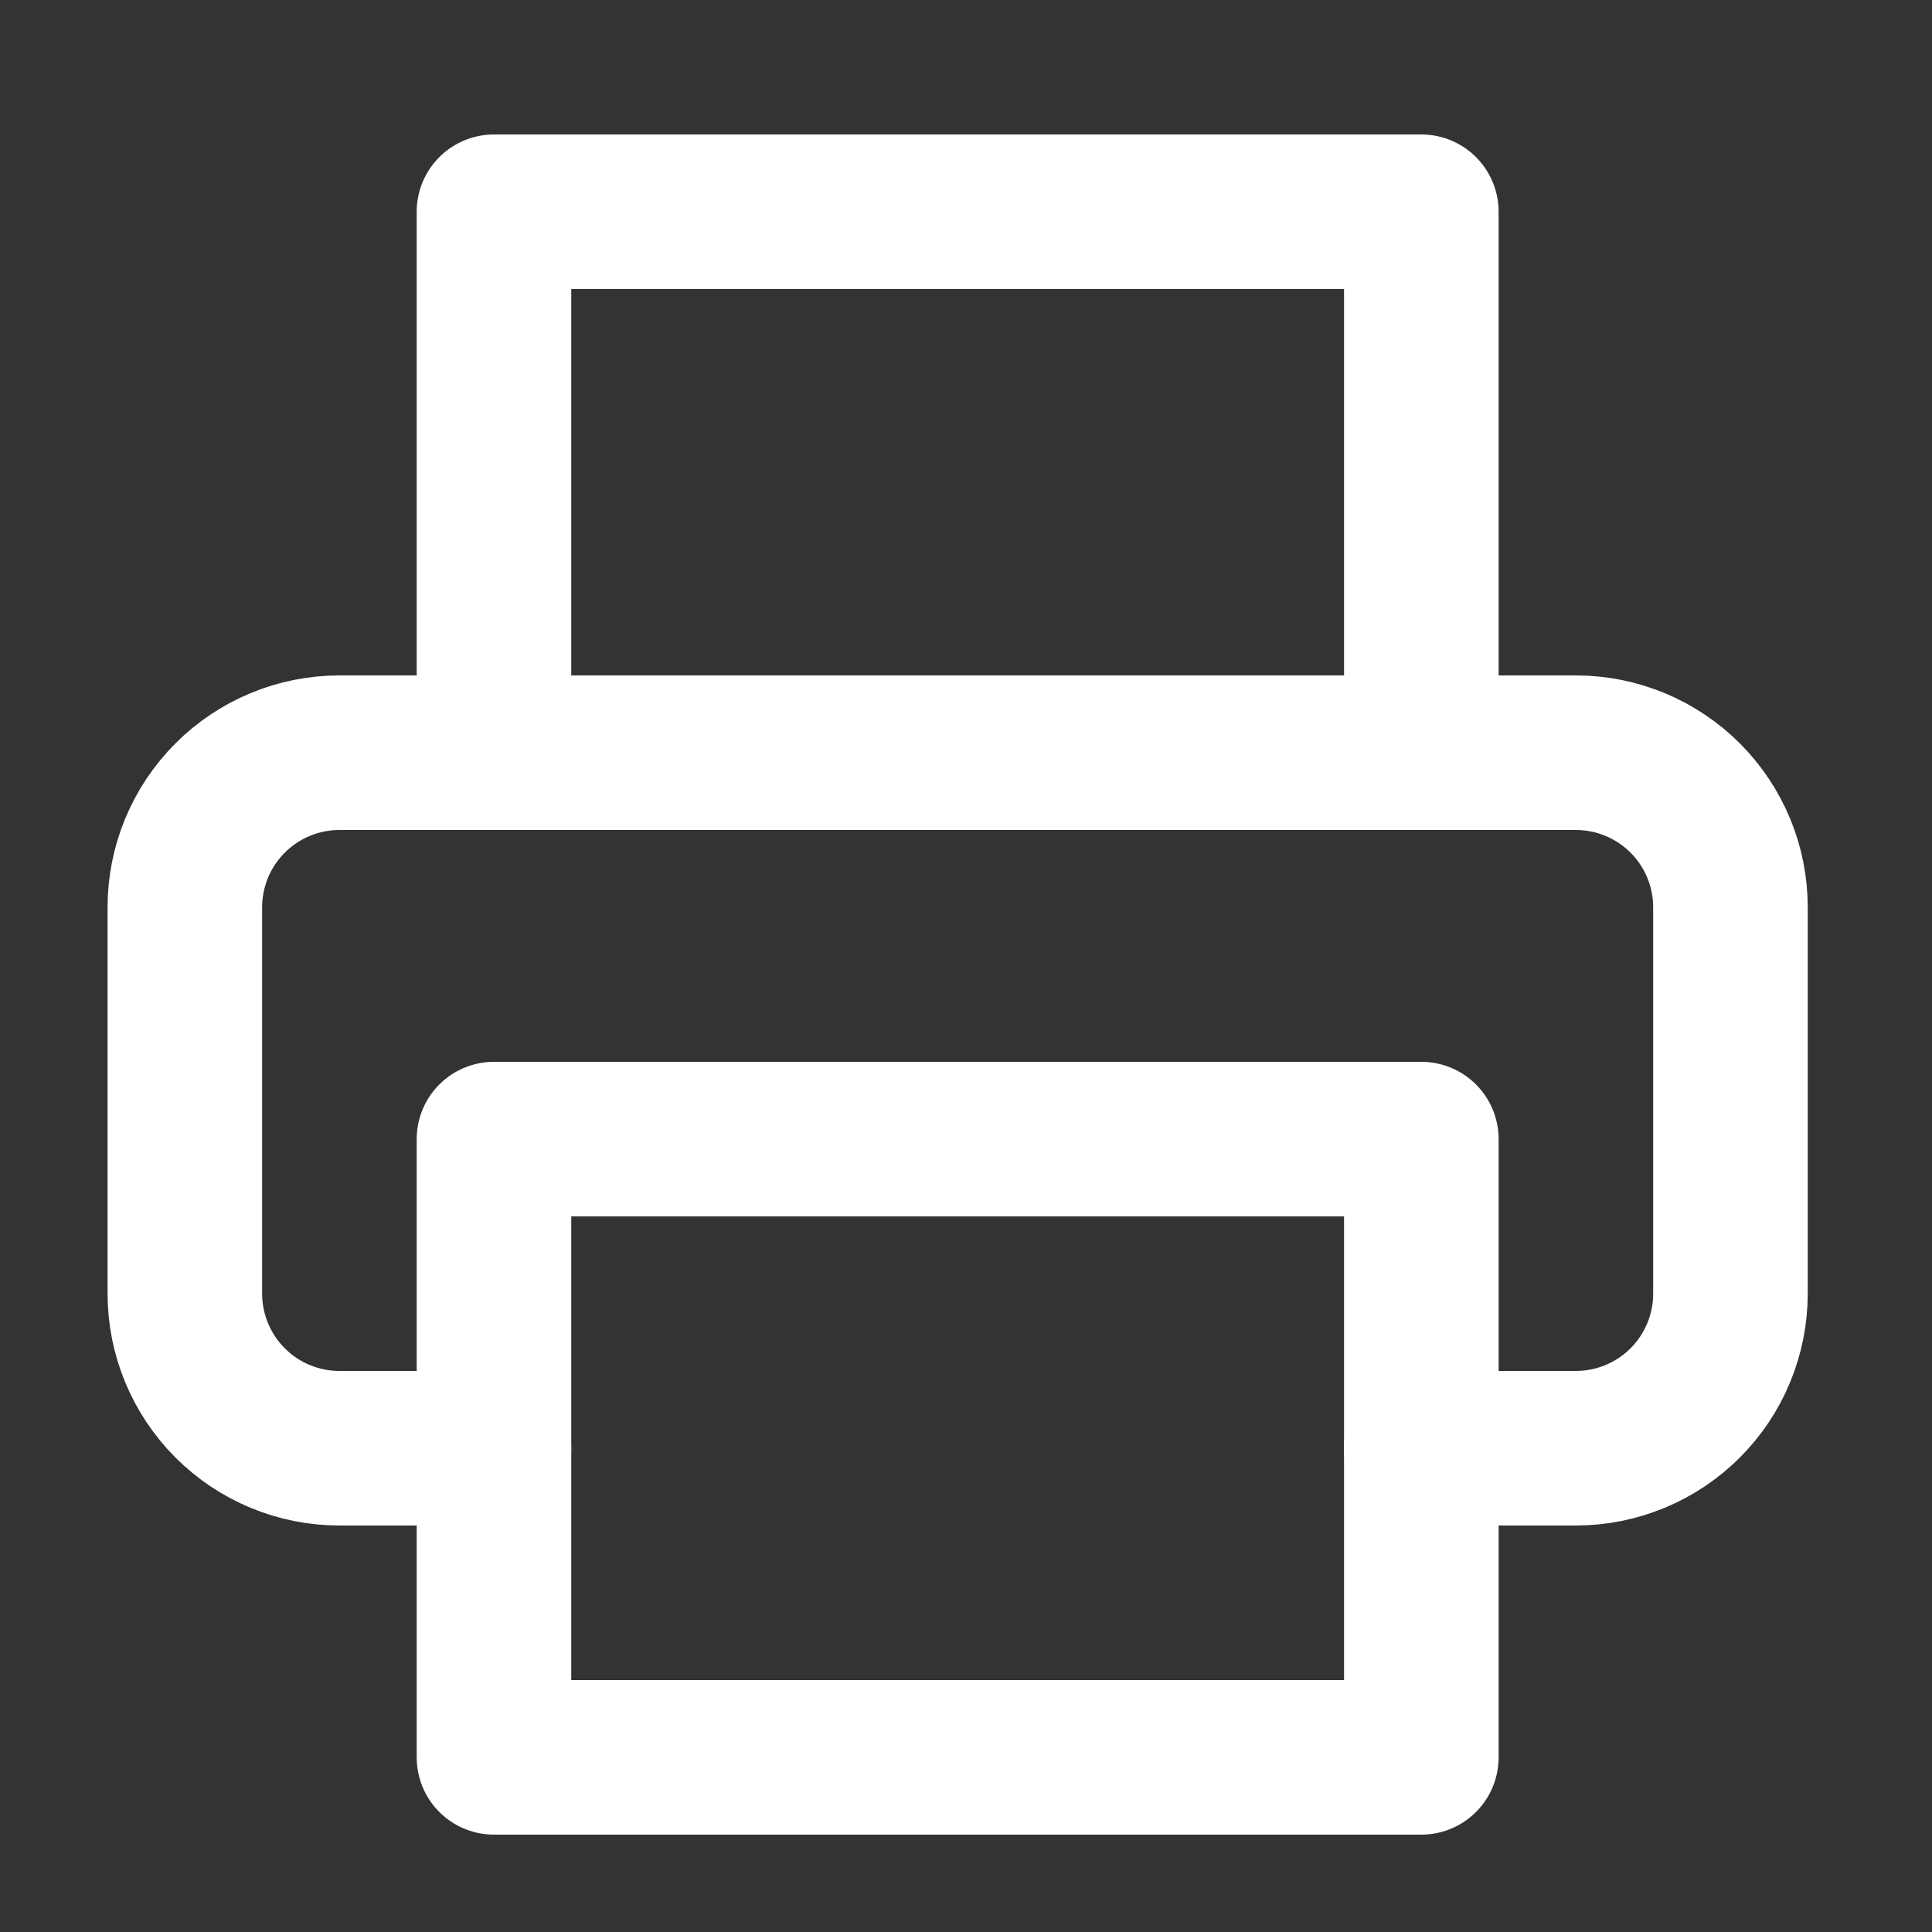
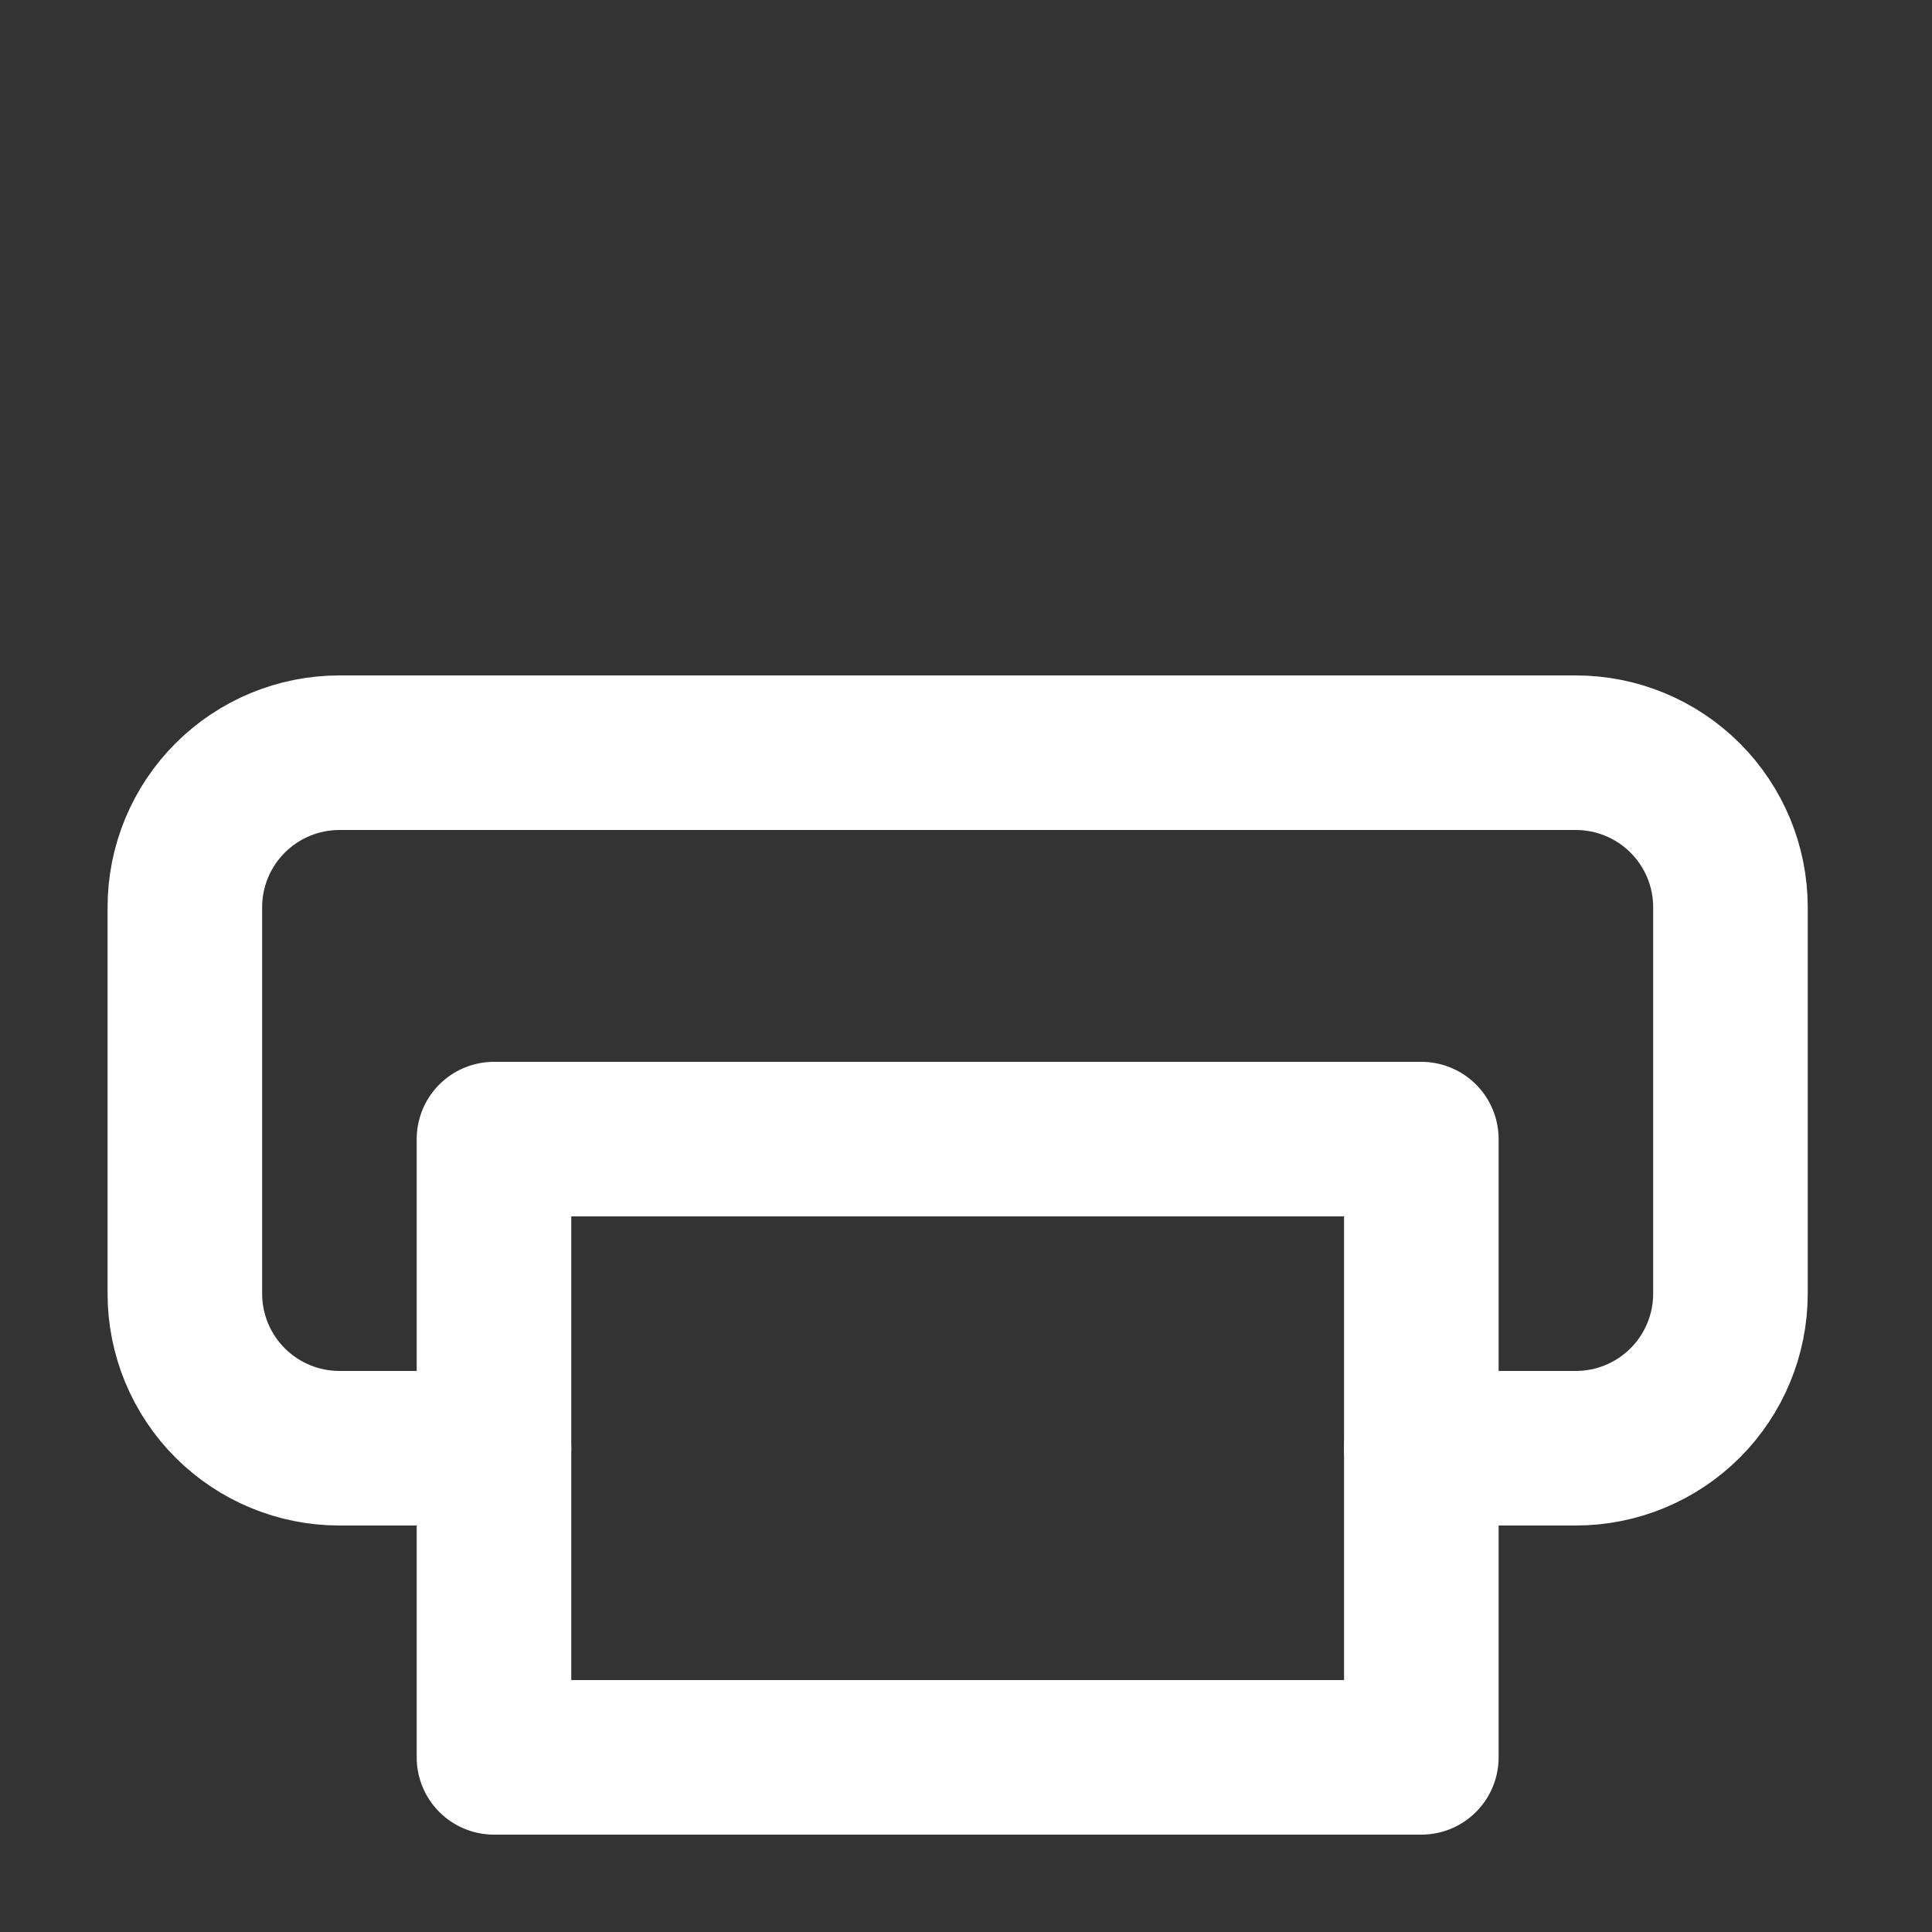
<svg xmlns="http://www.w3.org/2000/svg" width="25" height="25" viewBox="0 0 25 25" fill="none">
  <rect x="0" y="0" width="25" height="25" fill="#333333" stroke="none" />
-   <path d="M6.392 9.74V2.74H18.392V9.74" stroke="white" stroke-width="2" stroke-linecap="round" stroke-linejoin="round" />
  <path d="M6.392 18.74H4.392C3.861 18.74 3.353 18.529 2.978 18.154C2.603 17.779 2.392 17.27 2.392 16.74V11.74C2.392 11.209 2.603 10.701 2.978 10.326C3.353 9.951 3.861 9.74 4.392 9.74H20.392C20.922 9.74 21.431 9.951 21.806 10.326C22.181 10.701 22.392 11.209 22.392 11.74V16.74C22.392 17.27 22.181 17.779 21.806 18.154C21.431 18.529 20.922 18.74 20.392 18.74H18.392" stroke="white" stroke-width="2" stroke-linecap="round" stroke-linejoin="round" />
  <path d="M18.392 14.74H6.392V22.74H18.392V14.74Z" stroke="white" stroke-width="2" stroke-linecap="round" stroke-linejoin="round" />
</svg>